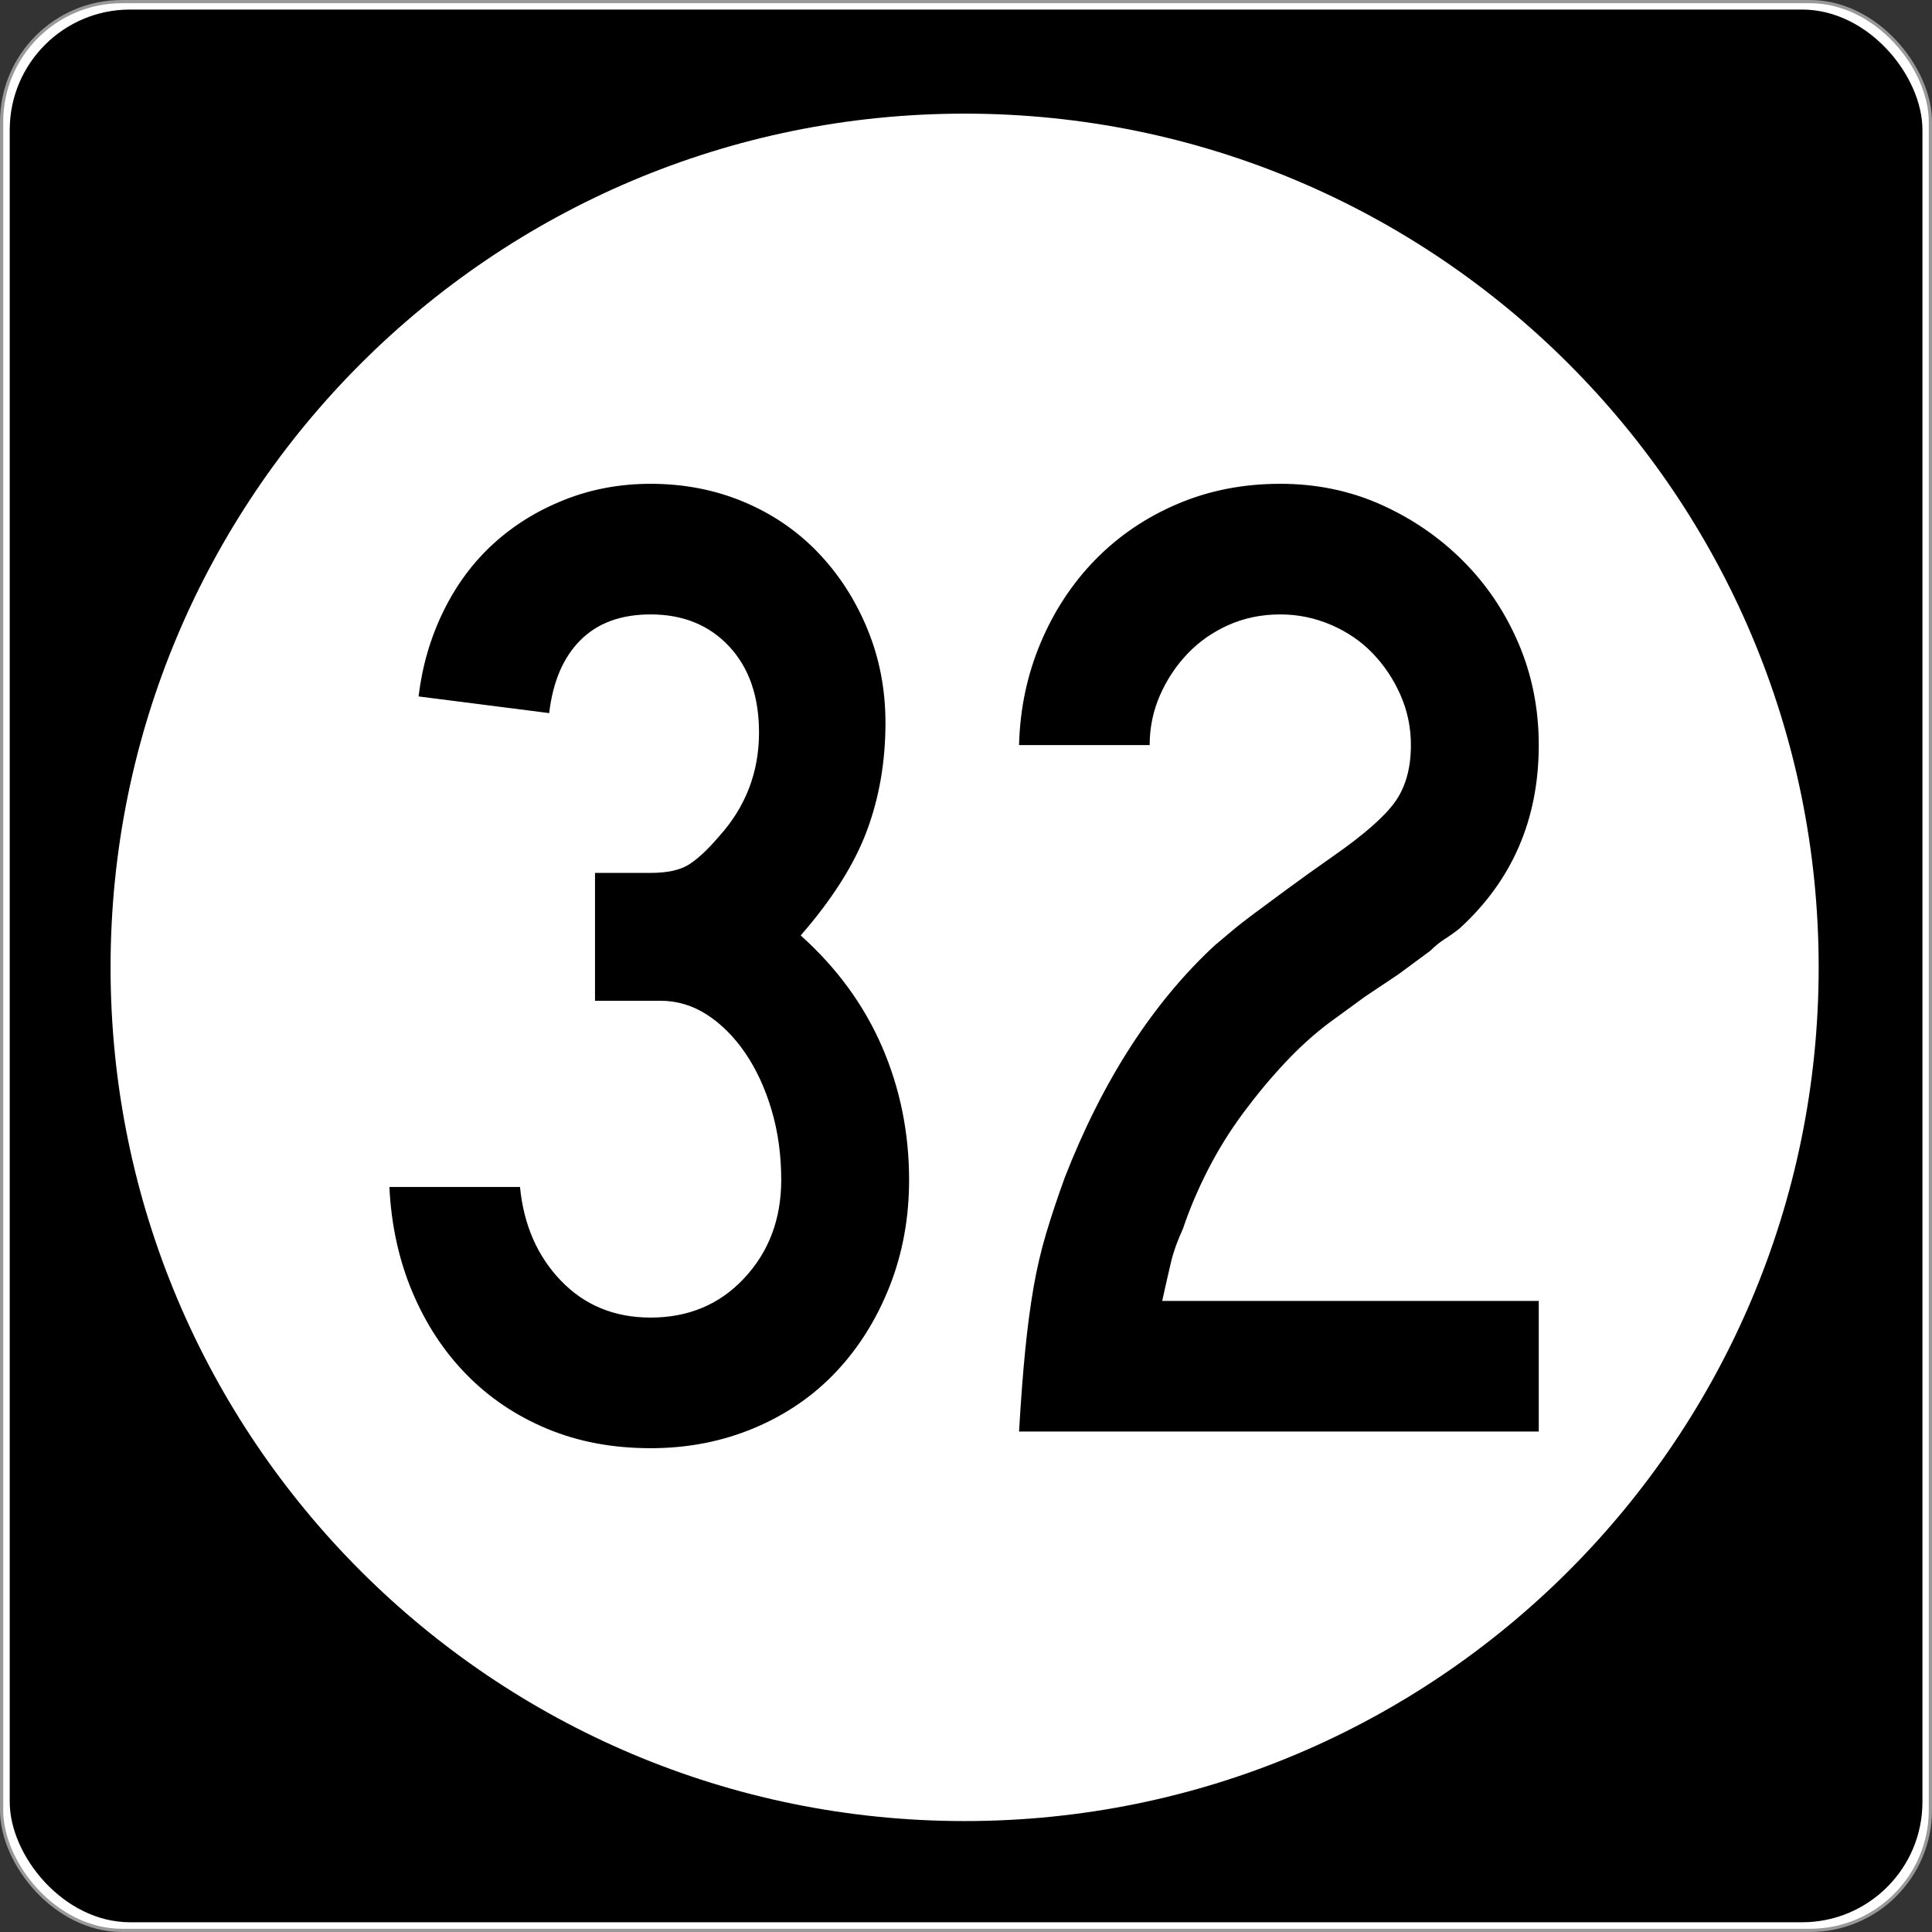
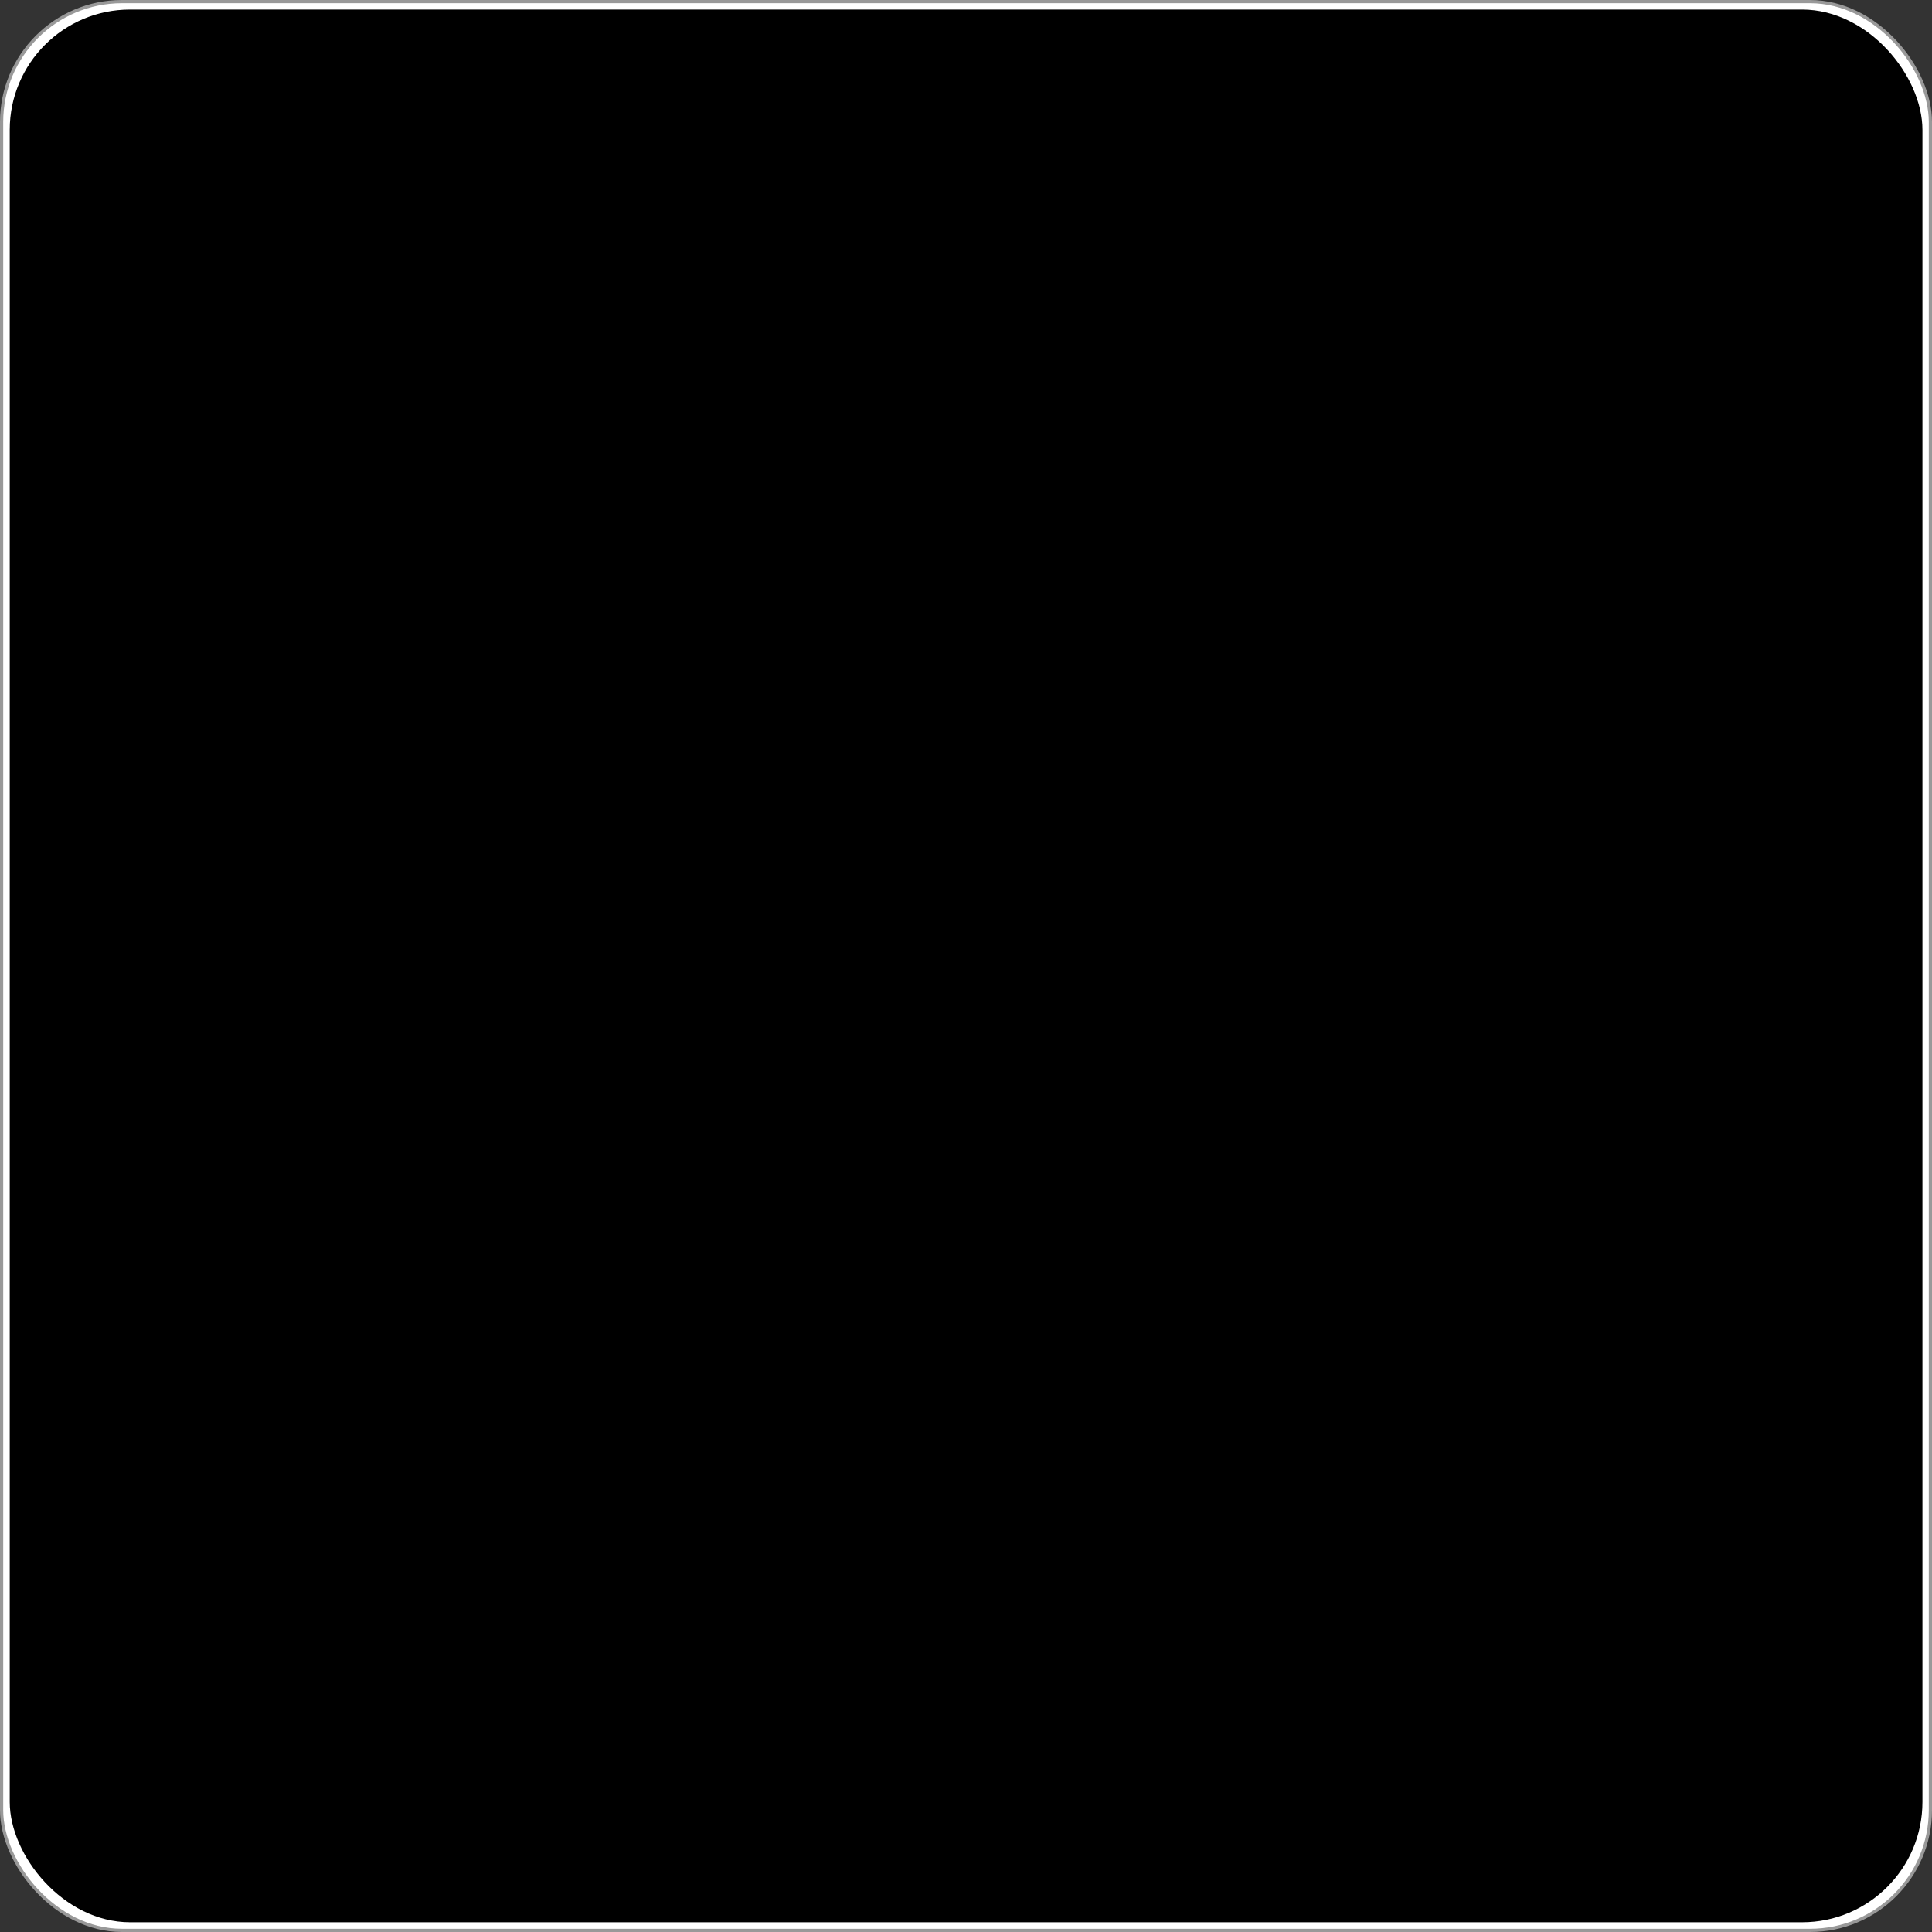
<svg xmlns="http://www.w3.org/2000/svg" version="1.0" width="601" height="601" id="svg2">
  <rect width="100%" height="100%" fill="#333333" stroke="none" />
  <defs id="defs4" />
  <g transform="translate(-2.357,-444.291)" id="layer1">
    <g id="g3207">
      <rect width="600.002" height="600.002" rx="37.438" ry="37.438" x="2.856" y="444.79" id="rect2383" style="opacity:1;fill:#ffffff;fill-opacity:1;fill-rule:nonzero;stroke:#999999;stroke-width:0.998;stroke-linecap:butt;stroke-linejoin:round;stroke-miterlimit:4;stroke-dasharray:none;stroke-opacity:1" />
      <rect width="595" height="595" rx="37.438" ry="37.438" x="5.384" y="447.264" id="rect3165" style="opacity:1;fill:#000000;fill-opacity:1;fill-rule:nonzero;stroke:none;stroke-width:1;stroke-linecap:butt;stroke-linejoin:round;stroke-miterlimit:4;stroke-dasharray:none;stroke-opacity:1" />
-       <path d="M 496.341,294.902 C 496.341,407.38 402.976,498.561 287.805,498.561 C 172.633,498.561 79.268,407.38 79.268,294.902 C 79.268,182.425 172.633,91.244 287.805,91.244 C 402.976,91.244 496.341,182.425 496.341,294.902 L 496.341,294.902 z" transform="matrix(1.274,0,0,1.304,-64.236,360.659)" id="path3205" style="opacity:1;fill:#ffffff;fill-opacity:1;fill-rule:nonzero;stroke:none;stroke-width:1;stroke-linecap:butt;stroke-linejoin:round;stroke-miterlimit:4;stroke-dasharray:none;stroke-opacity:1" />
    </g>
    <path d="M 285.153,811.364 C 285.153,823.176 283.135,834.198 279.098,844.43 C 275.061,854.663 269.514,863.526 262.457,871.019 C 255.399,878.512 246.899,884.347 236.956,888.525 C 227.014,892.702 216.278,894.791 204.748,894.791 C 192.937,894.791 182.203,892.775 172.546,888.742 C 162.89,884.71 154.533,879.09 147.475,871.883 C 140.417,864.676 134.797,856.101 130.615,846.158 C 126.434,836.216 124.057,825.339 123.485,813.528 L 164.117,813.528 C 165.269,825.339 169.519,835.064 176.867,842.702 C 184.215,850.34 193.508,854.159 204.748,854.159 C 216.568,854.159 226.295,850.052 233.929,841.838 C 241.562,833.624 245.379,823.466 245.38,811.364 C 245.379,803.581 244.372,796.304 242.359,789.532 C 240.344,782.76 237.607,776.852 234.146,771.808 C 230.686,766.764 226.721,762.802 222.254,759.922 C 217.786,757.042 212.958,755.602 207.769,755.602 L 187.453,755.602 L 187.453,715.828 L 204.748,715.828 C 209.937,715.828 213.901,714.964 216.641,713.235 C 219.38,711.507 222.478,708.625 225.934,704.588 C 234.289,695.371 238.467,684.567 238.467,672.175 C 238.467,660.936 235.369,652 229.173,645.369 C 222.977,638.738 214.835,635.422 204.748,635.422 C 195.531,635.422 188.256,638.089 182.922,643.423 C 177.588,648.757 174.345,656.323 173.193,666.12 L 132.561,660.936 C 133.713,651.42 136.306,642.557 140.338,634.347 C 144.37,626.137 149.557,619.15 155.898,613.385 C 162.239,607.62 169.589,603.08 177.948,599.764 C 186.308,596.449 195.241,594.791 204.748,594.791 C 215.126,594.791 224.78,596.664 233.711,600.411 C 242.642,604.157 250.351,609.417 256.837,616.188 C 263.323,622.96 268.439,630.887 272.186,639.967 C 275.932,649.048 277.805,658.772 277.806,669.141 C 277.805,681.252 275.86,692.493 271.968,702.866 C 268.076,713.24 261.232,724.046 251.435,735.286 C 262.674,745.374 271.104,756.901 276.724,769.869 C 282.343,782.837 285.153,796.668 285.153,811.364 L 285.153,811.364 z M 319.36,889.606 C 319.932,879.809 320.578,871.307 321.3,864.099 C 322.021,856.892 322.885,850.408 323.892,844.648 C 324.899,838.887 326.196,833.34 327.784,828.006 C 329.371,822.672 331.317,816.835 333.621,810.494 C 345.441,780.24 361.003,756.178 380.308,738.307 C 382.04,736.865 383.843,735.352 385.716,733.769 C 387.59,732.186 389.894,730.385 392.629,728.367 C 395.364,726.348 398.677,723.899 402.569,721.019 C 406.461,718.139 411.287,714.68 417.047,710.643 C 426.563,704.012 432.977,698.392 436.288,693.784 C 439.599,689.176 441.255,683.27 441.255,676.067 C 441.255,670.588 440.175,665.399 438.016,660.5 C 435.857,655.602 432.977,651.279 429.375,647.532 C 425.774,643.786 421.451,640.831 416.408,638.667 C 411.364,636.504 406.102,635.422 400.623,635.422 C 394.863,635.422 389.533,636.504 384.635,638.667 C 379.736,640.831 375.484,643.786 371.878,647.532 C 368.272,651.279 365.39,655.602 363.231,660.5 C 361.071,665.399 359.992,670.588 359.992,676.067 L 319.36,676.067 C 319.642,664.827 321.873,654.236 326.055,644.294 C 330.237,634.352 335.93,625.704 343.132,618.352 C 350.335,611 358.835,605.235 368.633,601.057 C 378.43,596.88 389.093,594.791 400.623,594.791 C 411.863,594.791 422.311,596.952 431.968,601.275 C 441.624,605.597 450.126,611.433 457.474,618.78 C 464.822,626.129 470.585,634.703 474.763,644.505 C 478.94,654.307 481.029,664.827 481.029,676.067 C 481.029,699.118 472.814,718.136 456.386,733.122 C 454.944,734.275 453.431,735.354 451.848,736.361 C 450.265,737.368 448.752,738.593 447.31,740.035 L 437.363,747.383 L 426.994,754.309 L 415.755,762.514 C 411.146,765.971 406.608,770.078 402.14,774.836 C 397.673,779.594 393.35,784.782 389.173,790.402 C 384.995,796.022 381.321,801.93 378.151,808.126 C 374.98,814.322 372.384,820.445 370.361,826.496 C 368.637,830.242 367.415,833.628 366.693,836.653 C 365.972,839.679 365.036,843.786 363.884,848.975 L 481.029,848.975 L 481.029,889.606 L 319.36,889.606 z" id="text3212" style="font-size:432.277px;font-style:normal;font-variant:normal;font-weight:normal;font-stretch:normal;text-align:center;line-height:125%;writing-mode:lr-tb;text-anchor:middle;fill:#000000;fill-opacity:1;stroke:none;stroke-width:1px;stroke-linecap:butt;stroke-linejoin:miter;stroke-opacity:1;font-family:Roadgeek 2005 Series C;-inkscape-font-specification:Roadgeek 2005 Series C" />
  </g>
</svg>